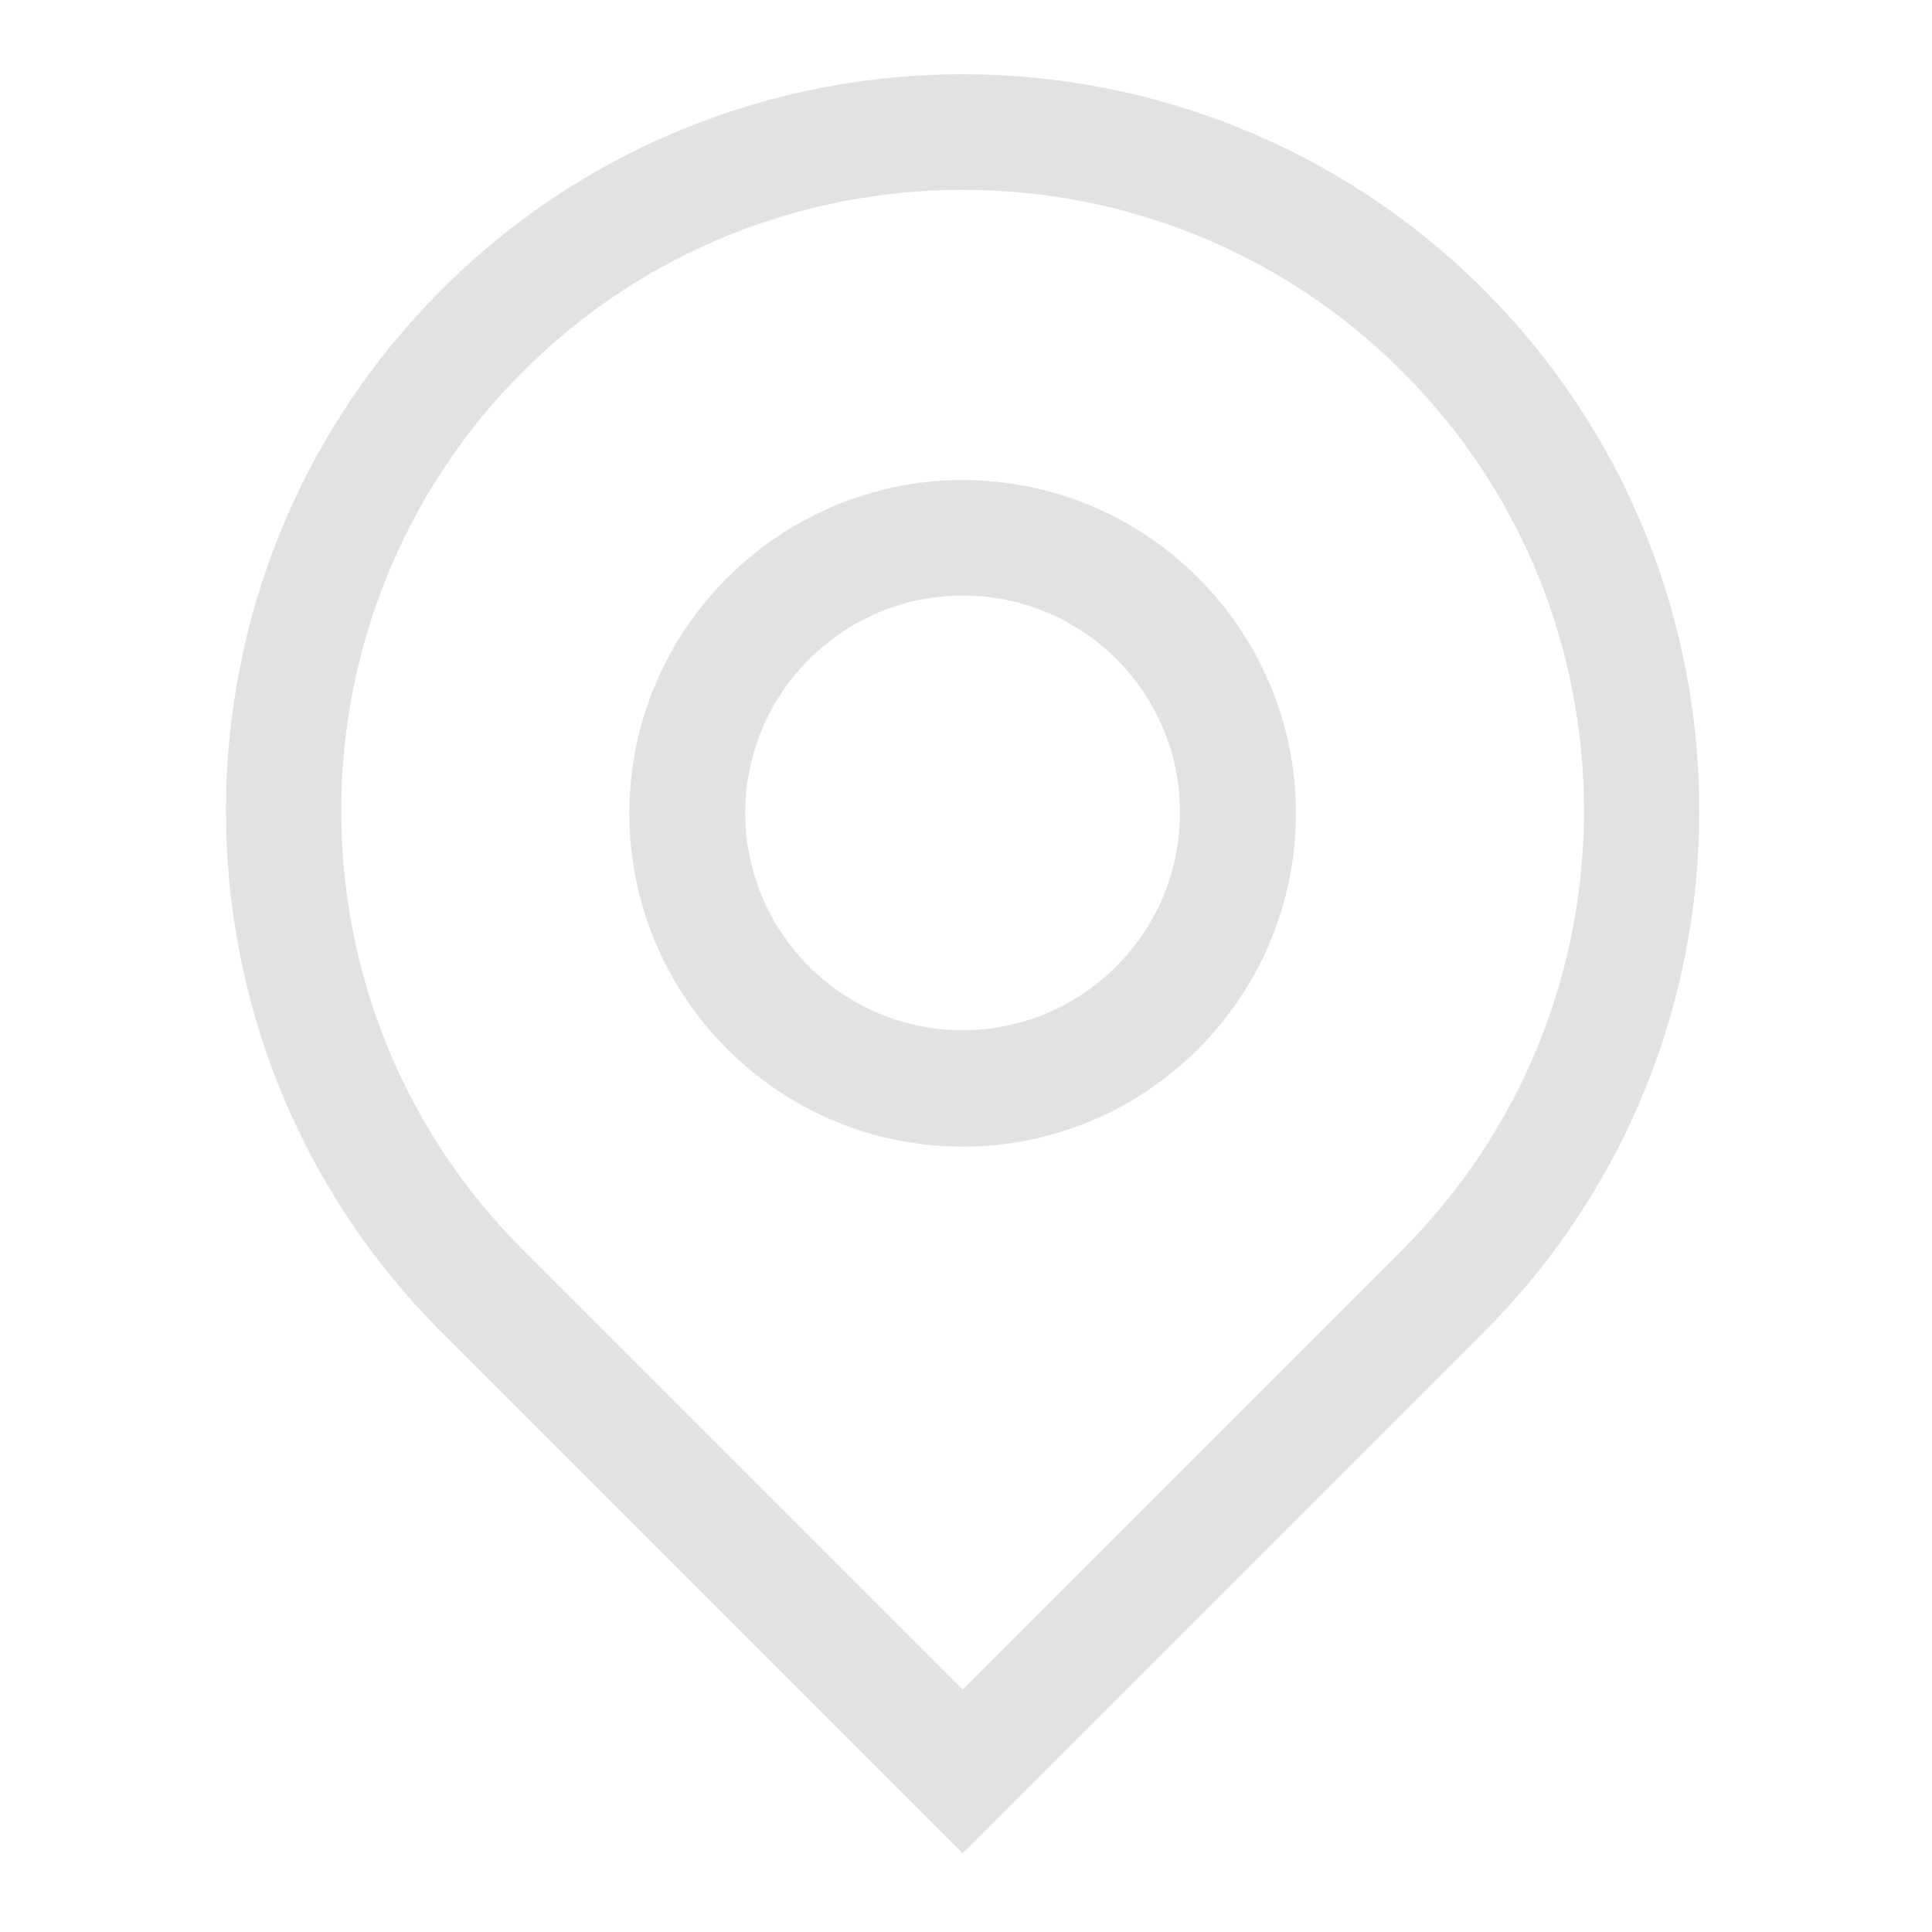
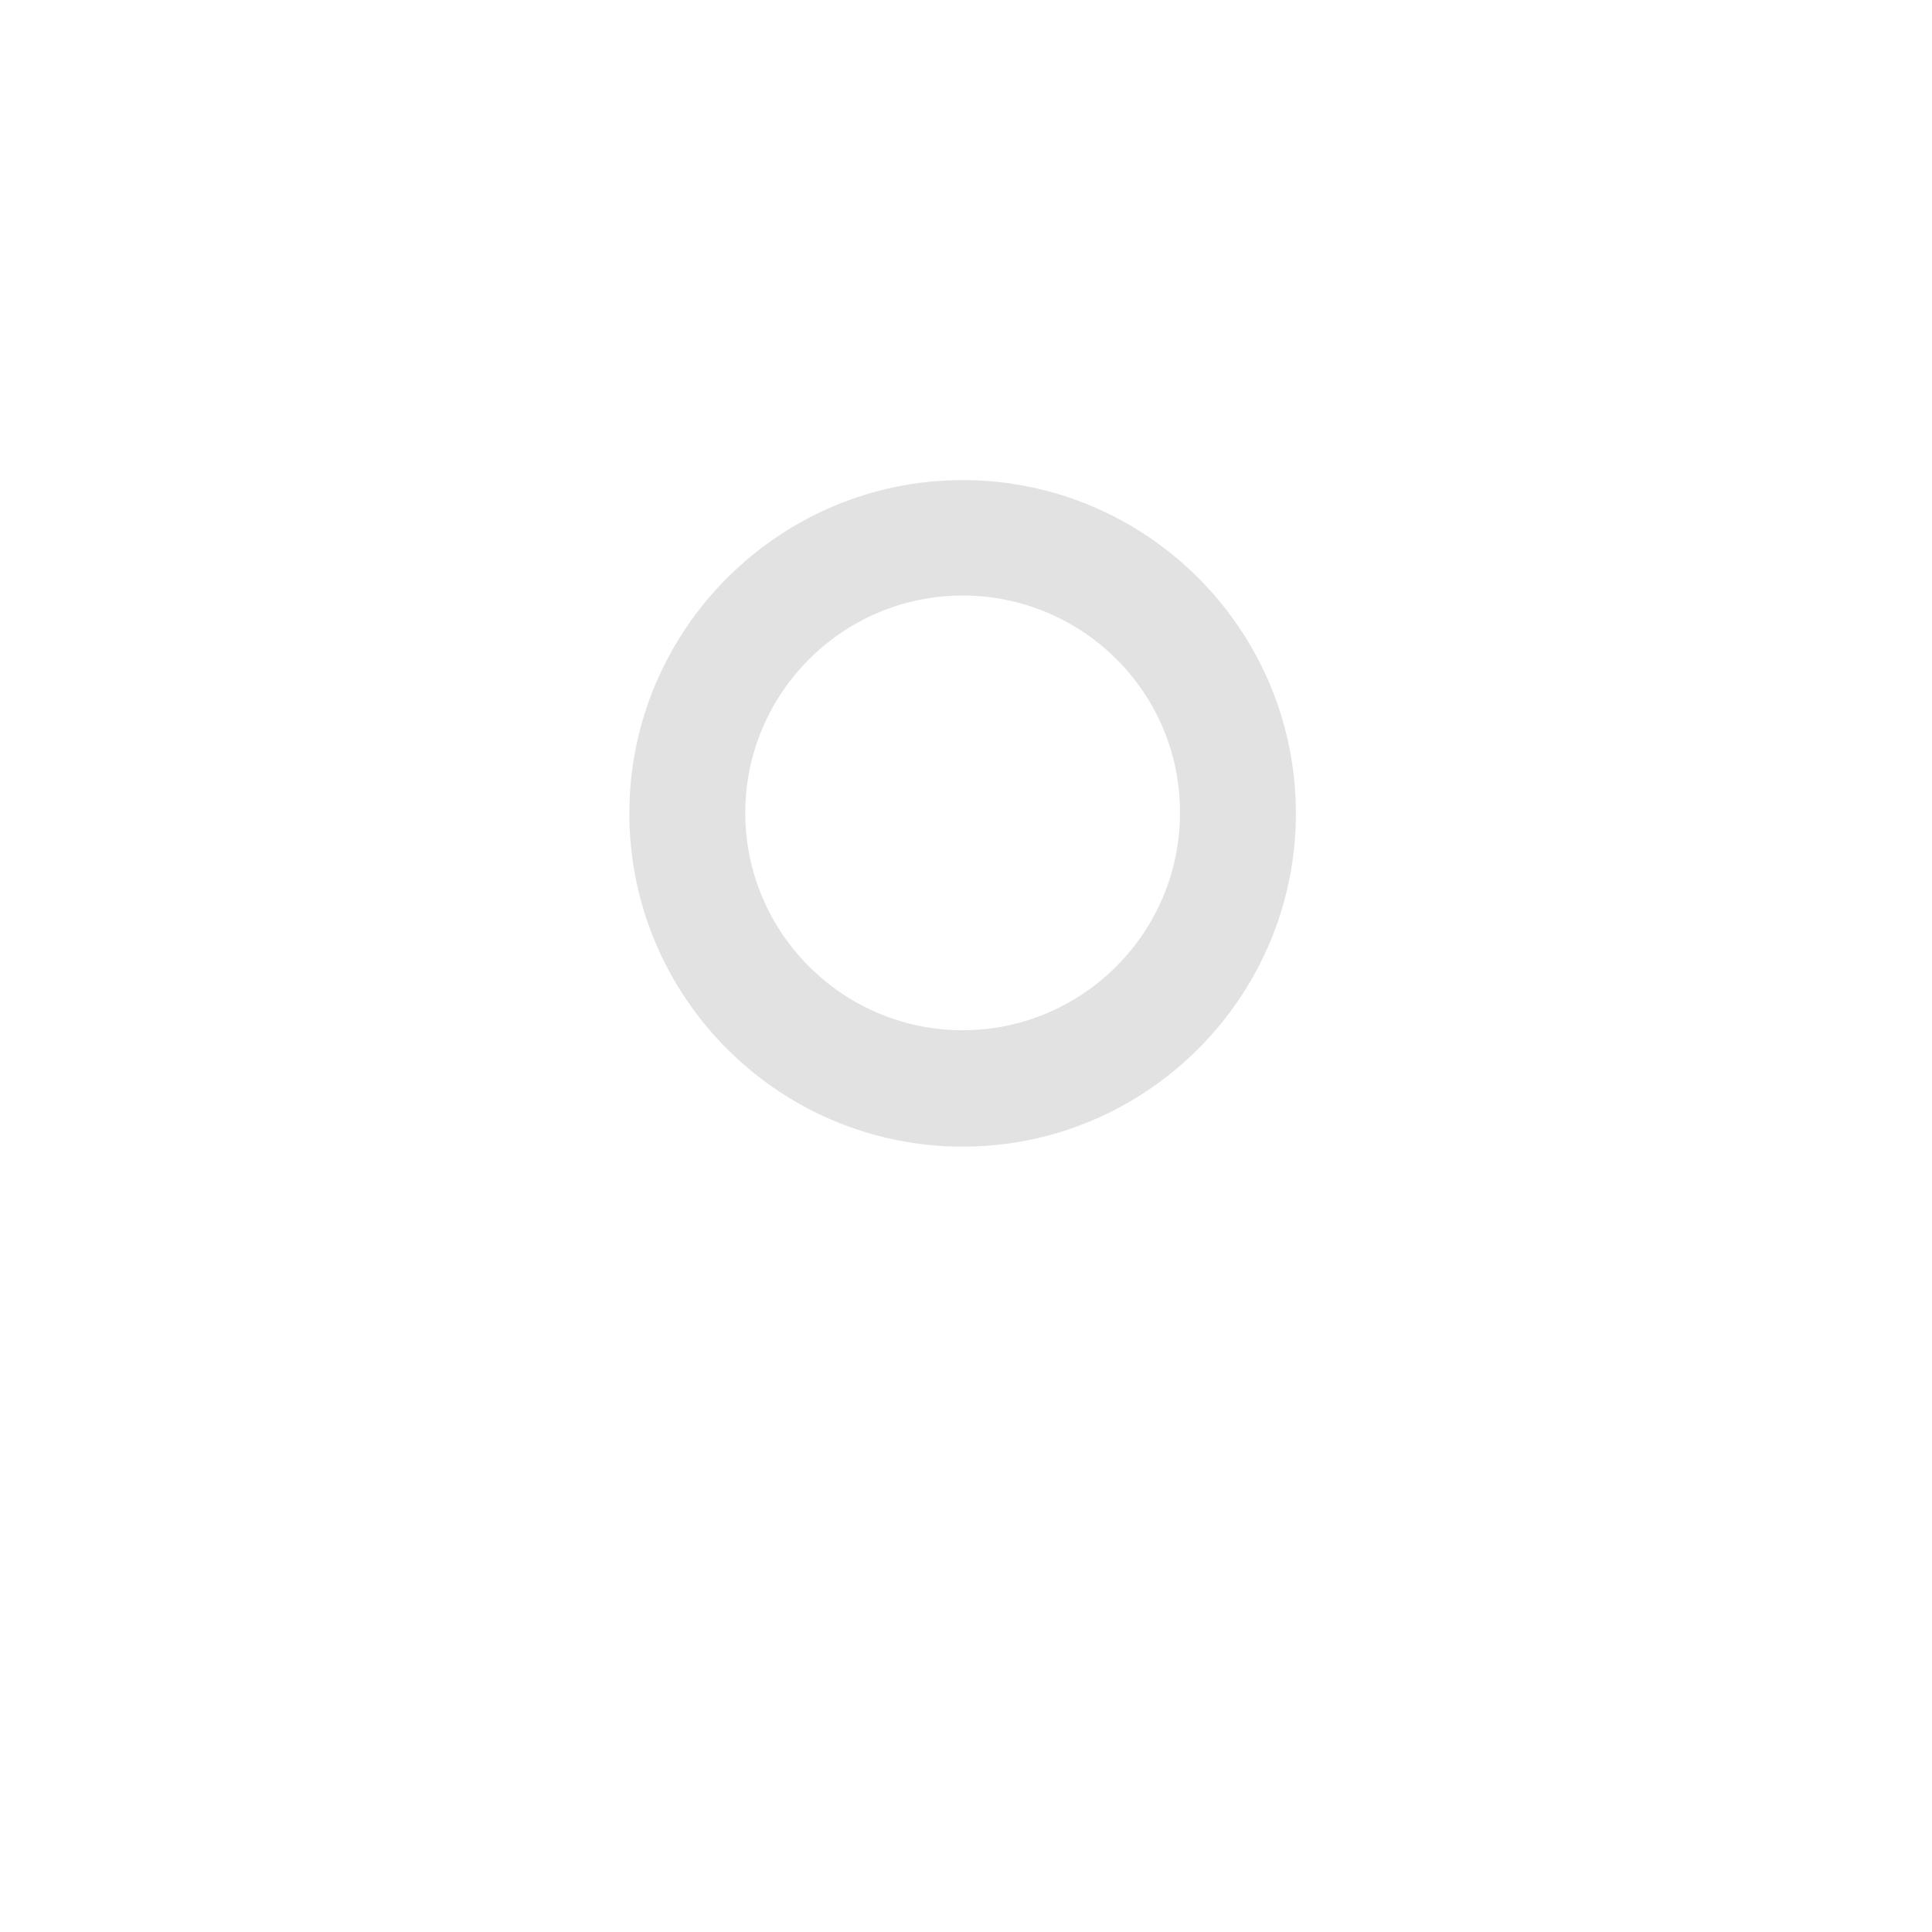
<svg xmlns="http://www.w3.org/2000/svg" t="1679648255056" class="icon" viewBox="0 0 1024 1024" version="1.1" p-id="2627" width="19" height="19">
  <path d="M510.208 607.744c-97.536 0-176.64-79.36-176.64-176.64s79.36-176.64 176.64-176.64c97.536 0 176.64 79.36 176.64 176.64s-79.104 176.64-176.64 176.64z m0-292.096c-63.488 0-115.2 51.712-115.2 115.2s51.712 115.2 115.2 115.2 115.2-51.712 115.2-115.2c0.256-63.488-51.456-115.2-115.2-115.2z" fill="#E2E2E2" p-id="2628" />
-   <path d="M510.208 982.272L233.984 706.048c-152.32-152.32-152.32-400.128 0-552.448S634.112 1.28 786.432 153.6s152.32 400.128 0 552.448L510.208 982.272z m0-881.664c-84.224 0-168.704 32-232.96 96.256-128.512 128.512-128.512 337.408 0 465.664l232.96 232.96 232.96-232.96c128.512-128.512 128.512-337.408 0-465.664-64.256-64.256-148.48-96.256-232.96-96.256z" fill="#E2E2E2" p-id="2629" />
</svg>